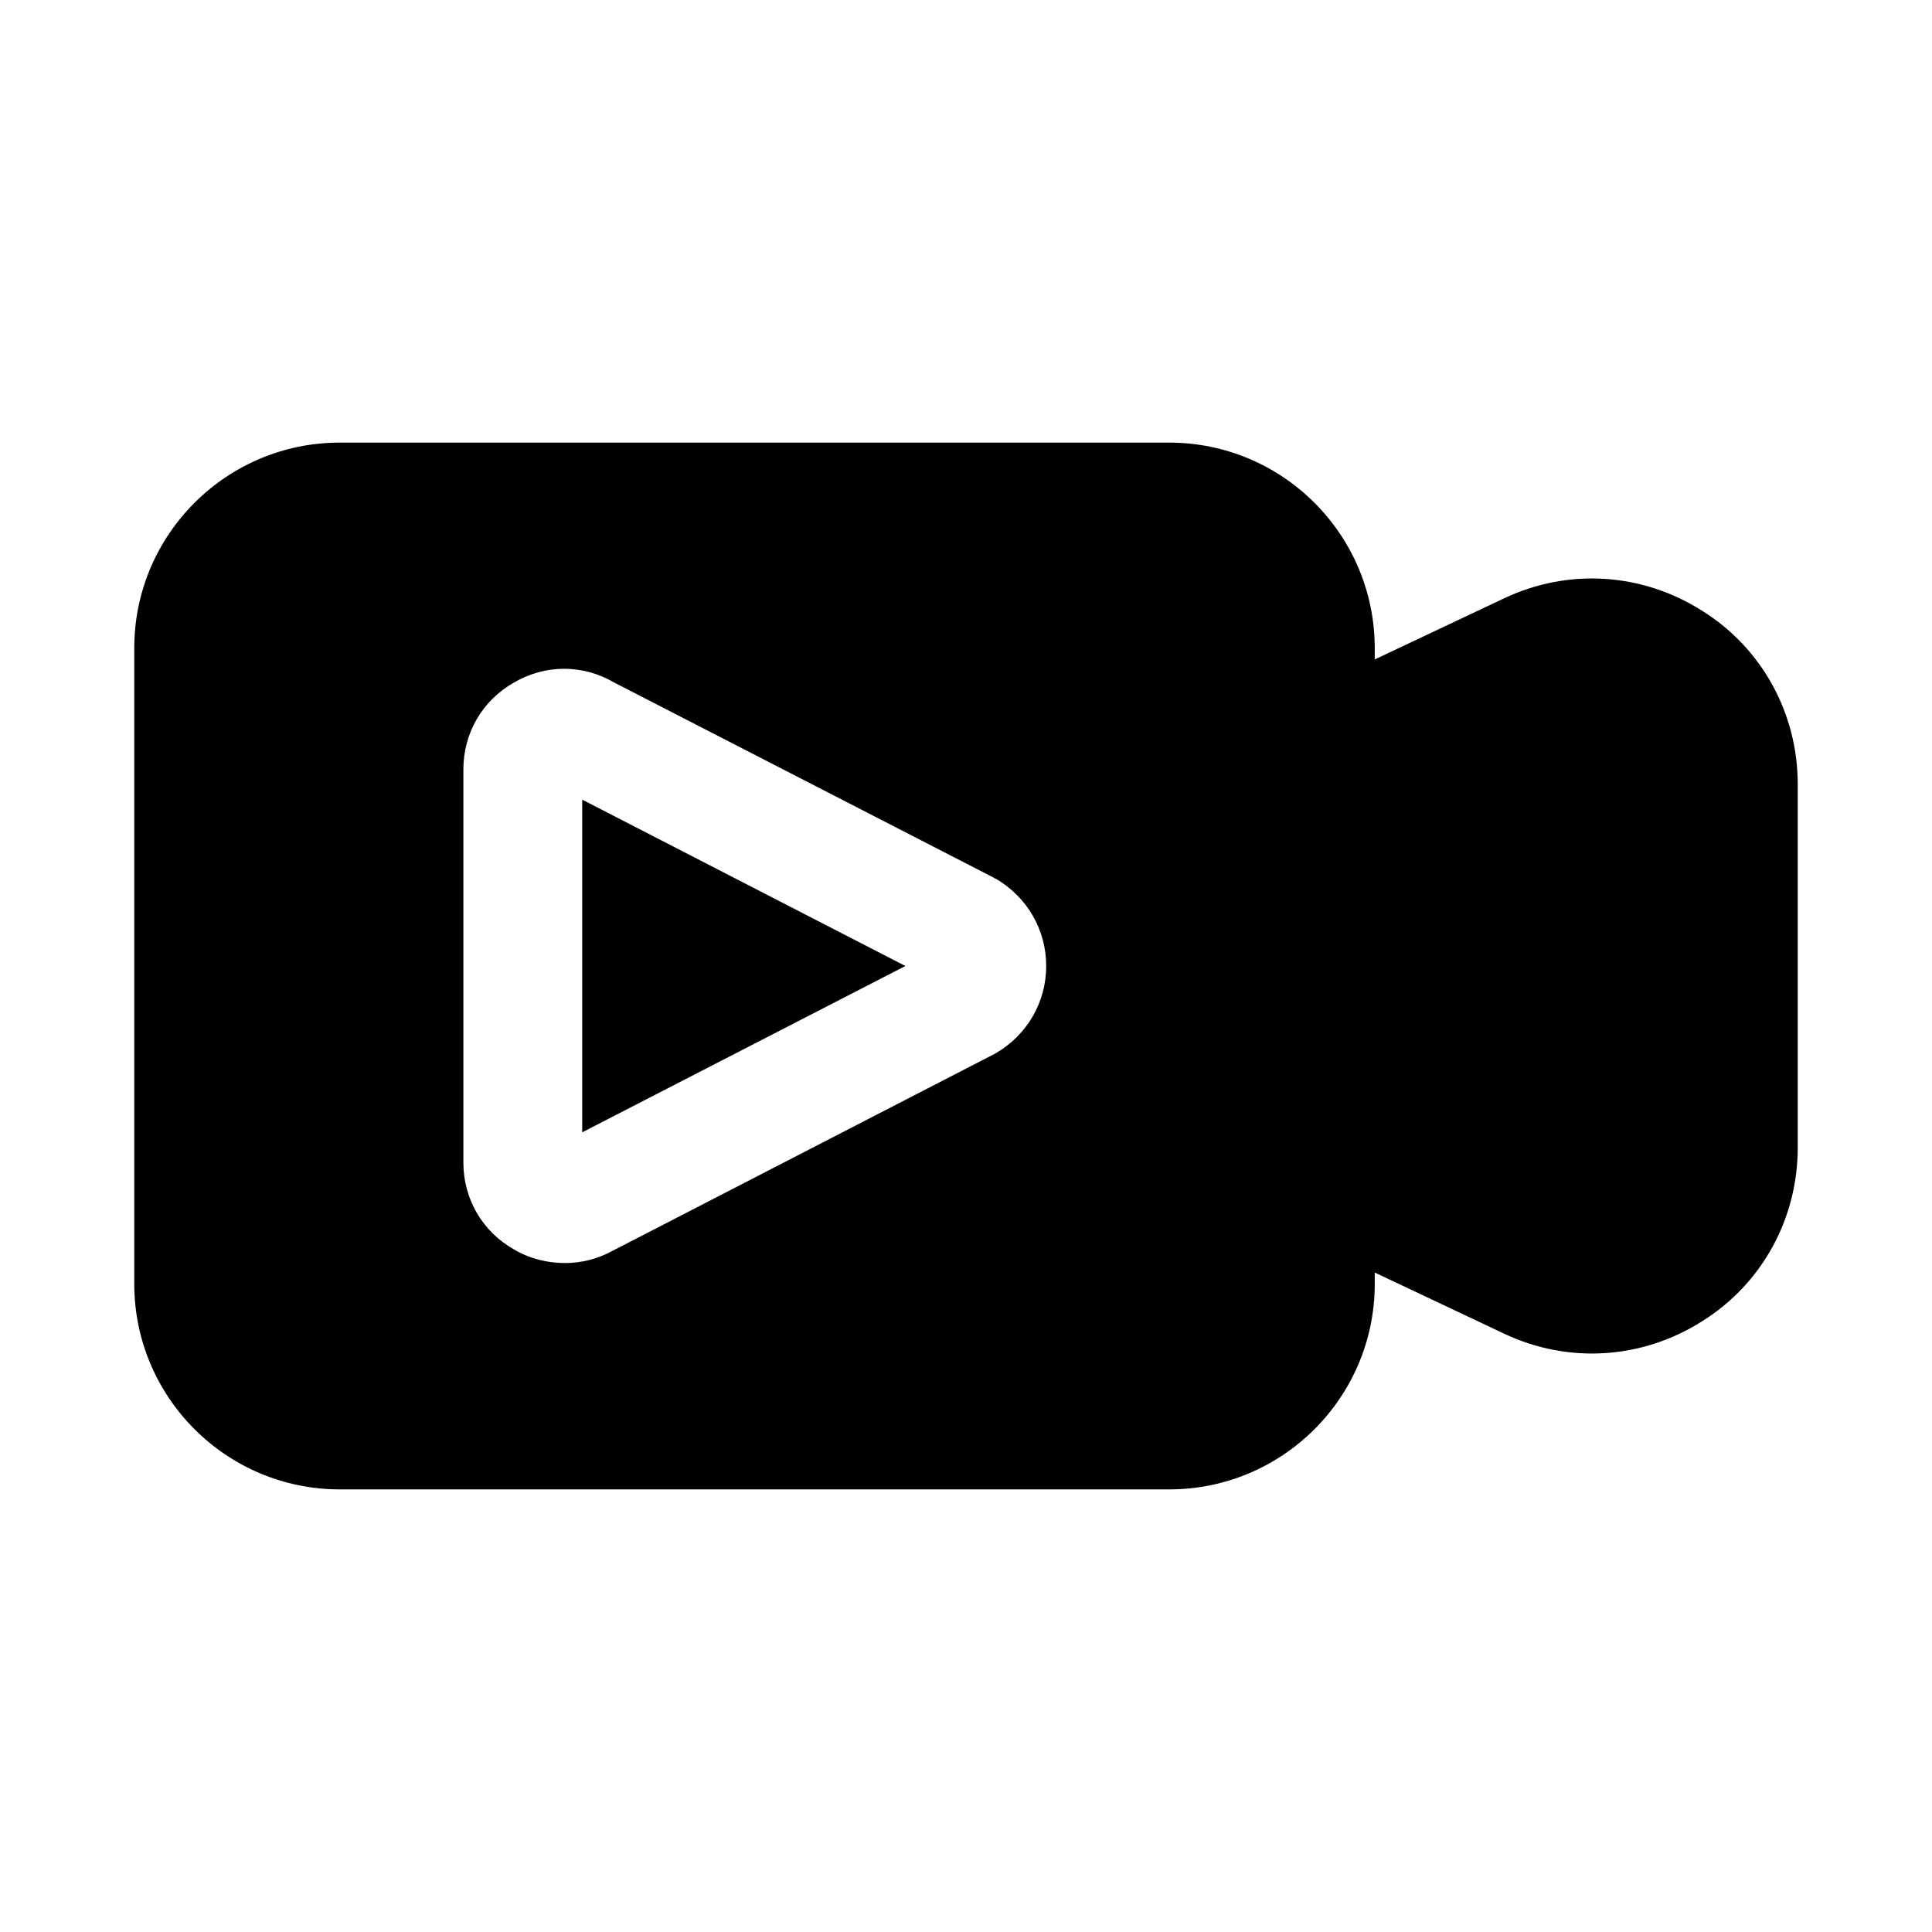
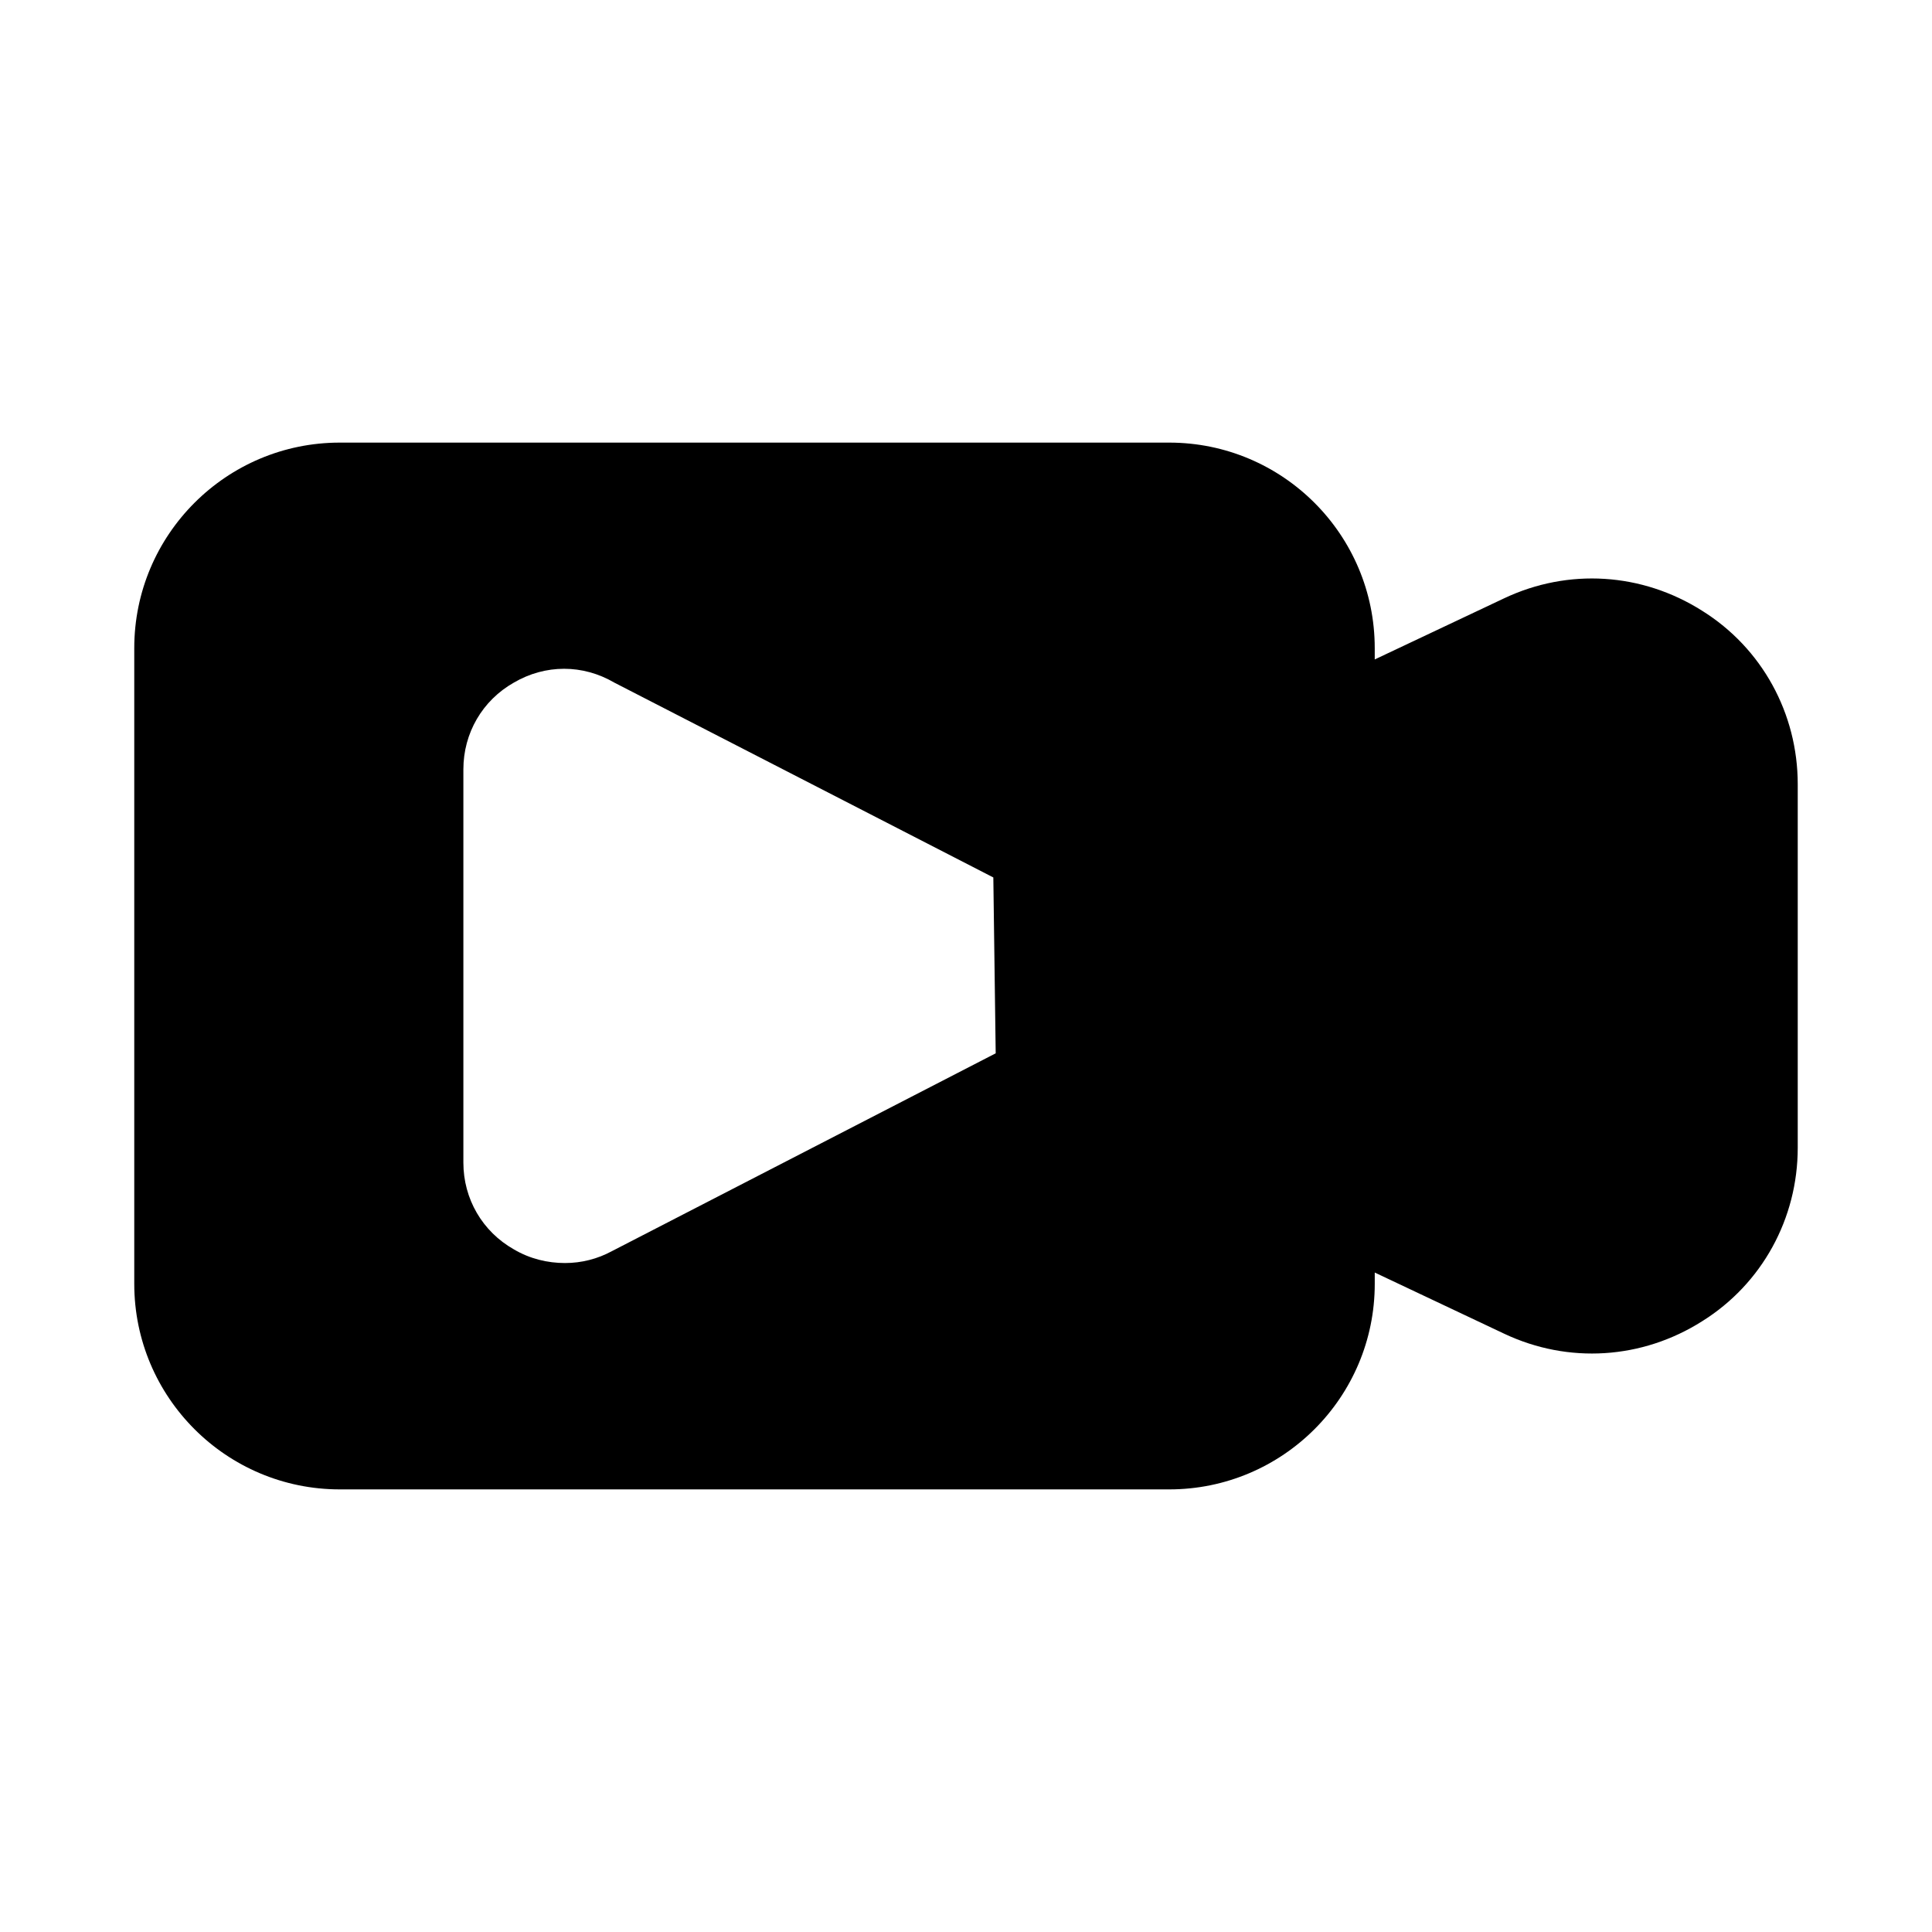
<svg xmlns="http://www.w3.org/2000/svg" fill="#000000" width="800px" height="800px" version="1.1" viewBox="144 144 512 512">
  <g>
-     <path d="m298.29 444.08 85.645-44.082-85.645-44.086z" />
-     <path d="m595.07 305.85c-15.902-10.074-35.426-11.336-52.43-3.305l-34.32 16.215v-2.992c0-30.07-24.402-54.473-54.477-54.473h-219.79c-30.07 0-54.473 24.402-54.473 54.473v168.46c0 30.07 24.402 54.477 54.477 54.477h219.79c30.07 0 54.477-24.402 54.477-54.477v-2.992l34.32 16.219c17.004 8.031 36.527 6.769 52.43-3.305 15.898-9.918 25.344-27.238 25.344-45.973v-96.352c0-18.738-9.445-36.059-25.348-45.977zm-187.2 117.29-101.71 52.43c-3.777 2.047-8.027 3.148-12.438 3.148-4.566 0-9.289-1.102-13.539-3.621-8.344-4.723-13.383-13.383-13.383-22.984v-104.23c0-9.605 5.039-18.262 13.383-22.988 8.344-4.879 18.262-4.879 26.609 0l100.45 51.641c0.156 0.156 0.473 0.312 0.629 0.312 8.344 4.883 13.383 13.543 13.383 23.148 0 9.602-5.039 18.262-13.383 23.141z" />
+     <path d="m595.07 305.85c-15.902-10.074-35.426-11.336-52.43-3.305l-34.32 16.215v-2.992c0-30.07-24.402-54.473-54.477-54.473h-219.79c-30.07 0-54.473 24.402-54.473 54.473v168.46c0 30.07 24.402 54.477 54.477 54.477h219.79c30.07 0 54.477-24.402 54.477-54.477v-2.992l34.32 16.219c17.004 8.031 36.527 6.769 52.43-3.305 15.898-9.918 25.344-27.238 25.344-45.973v-96.352c0-18.738-9.445-36.059-25.348-45.977zm-187.2 117.29-101.71 52.43c-3.777 2.047-8.027 3.148-12.438 3.148-4.566 0-9.289-1.102-13.539-3.621-8.344-4.723-13.383-13.383-13.383-22.984v-104.23c0-9.605 5.039-18.262 13.383-22.988 8.344-4.879 18.262-4.879 26.609 0l100.45 51.641z" />
  </g>
</svg>